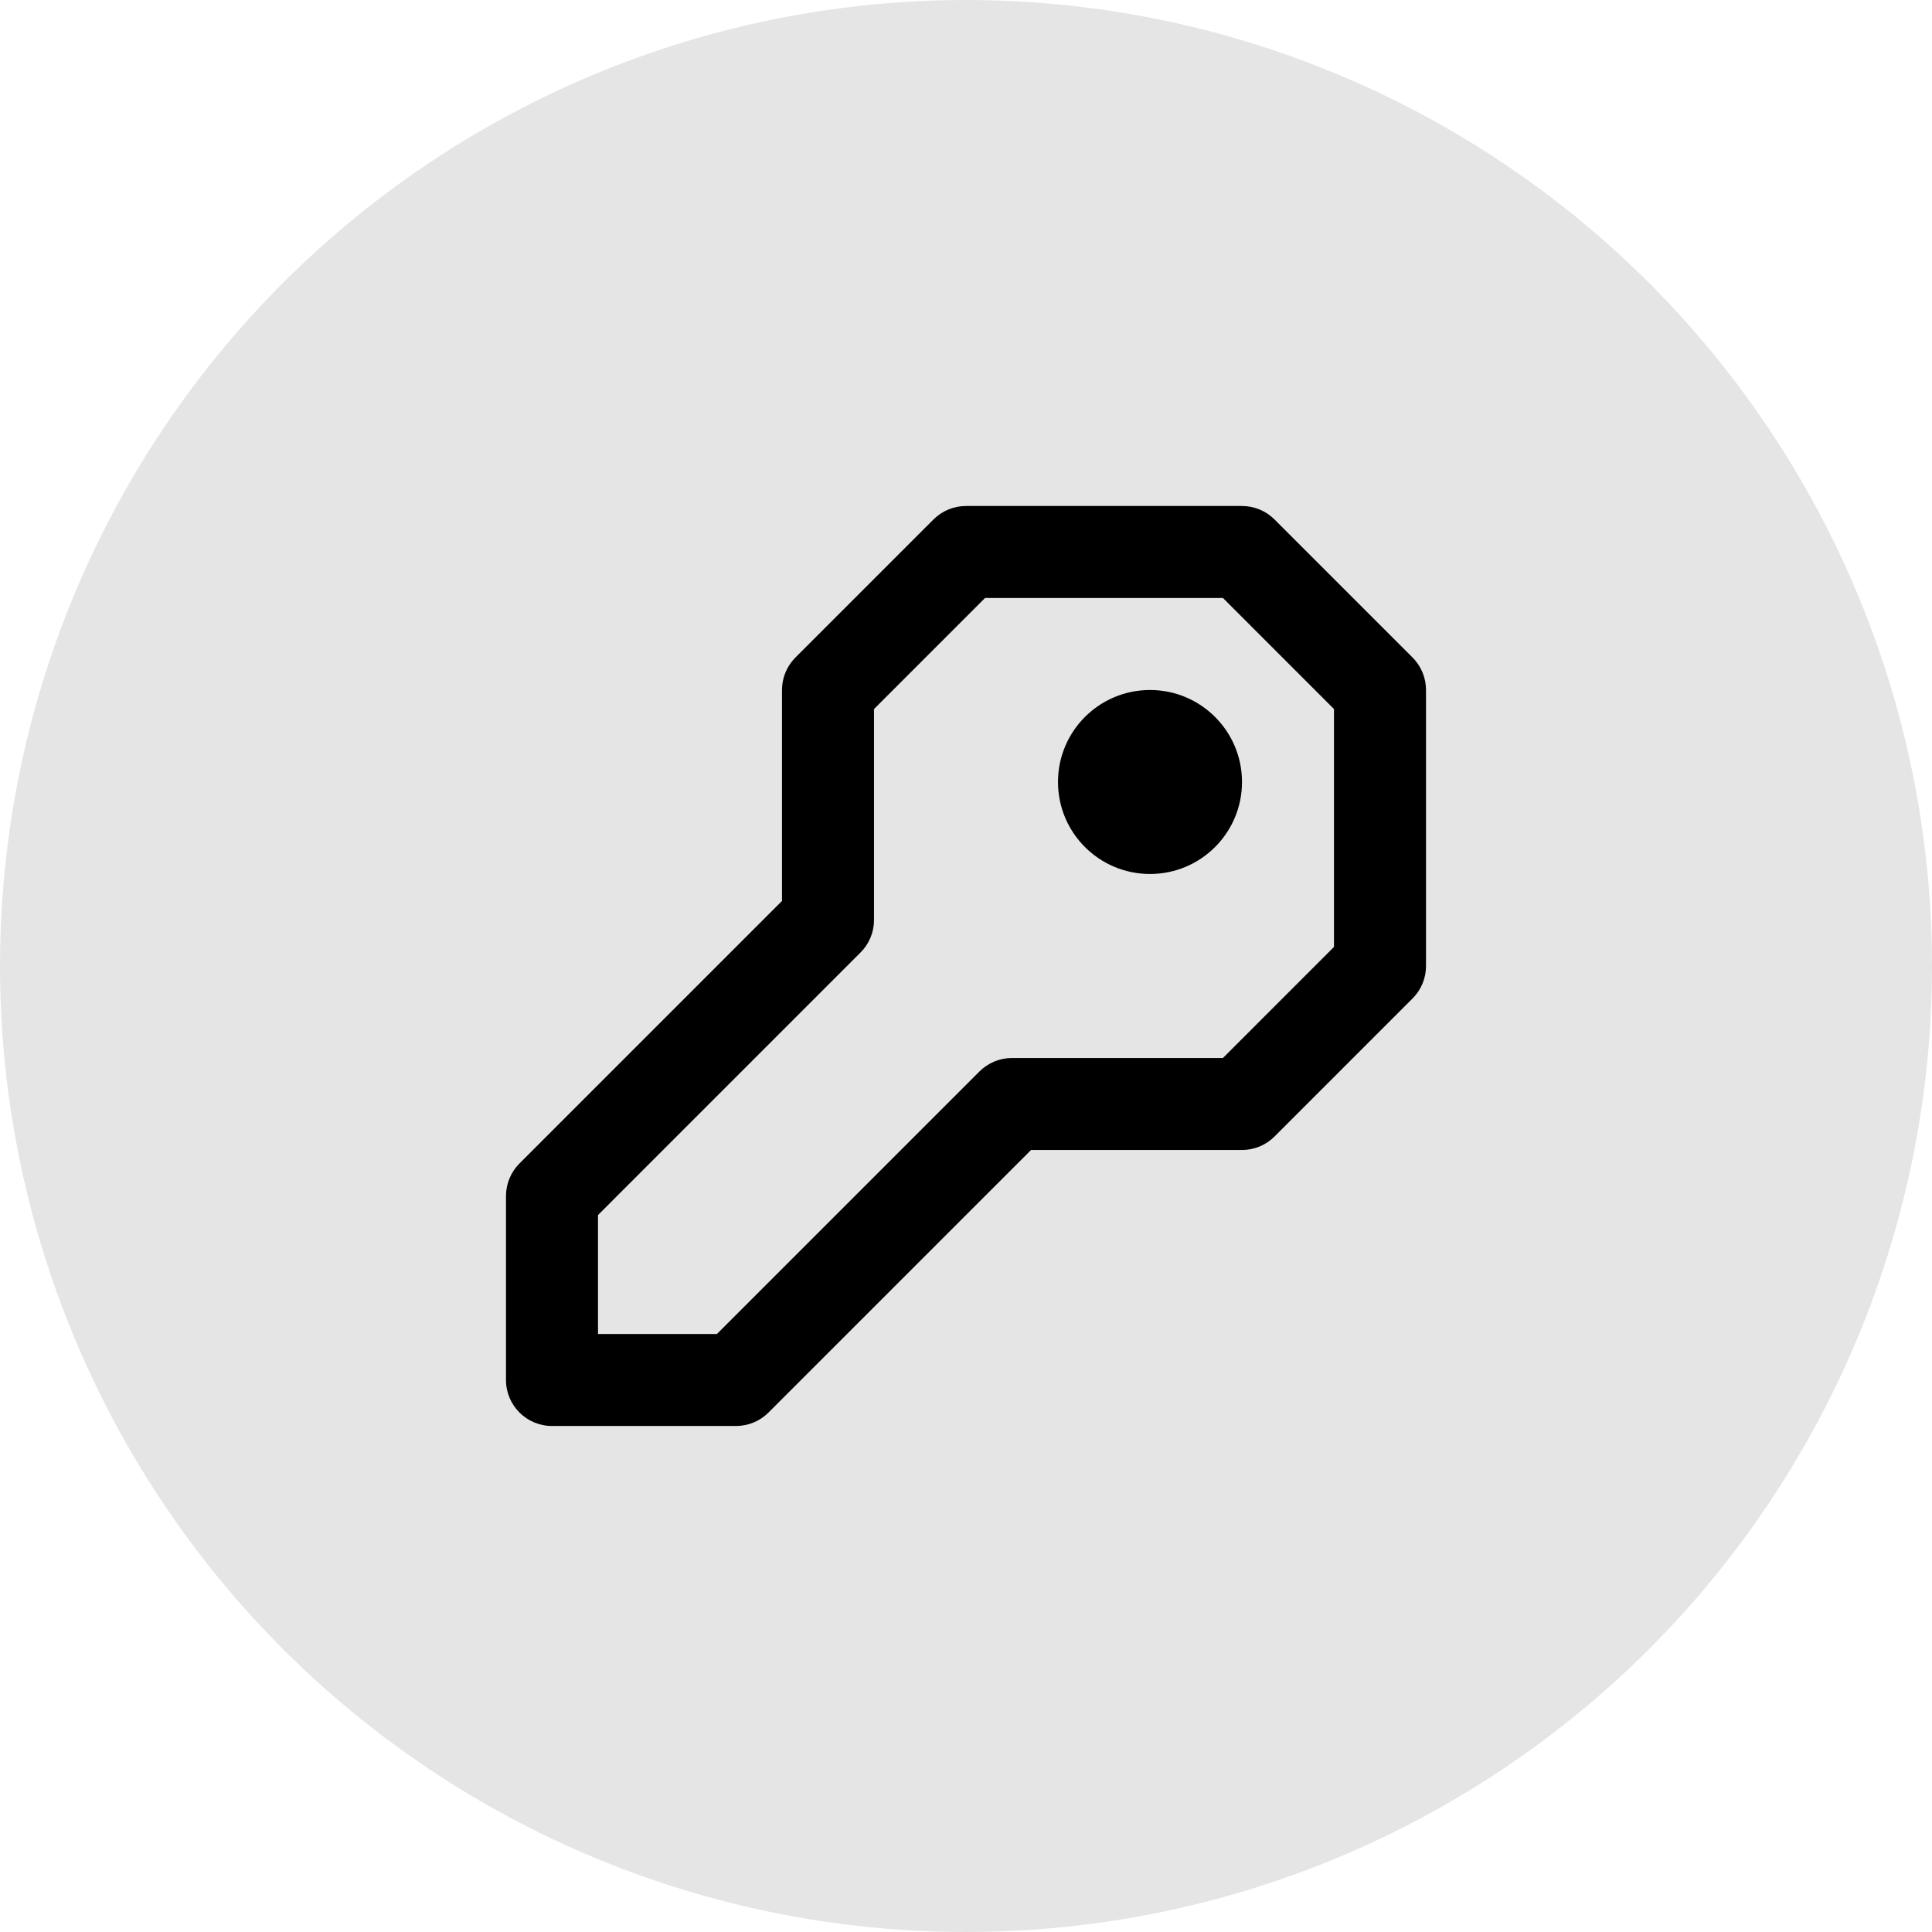
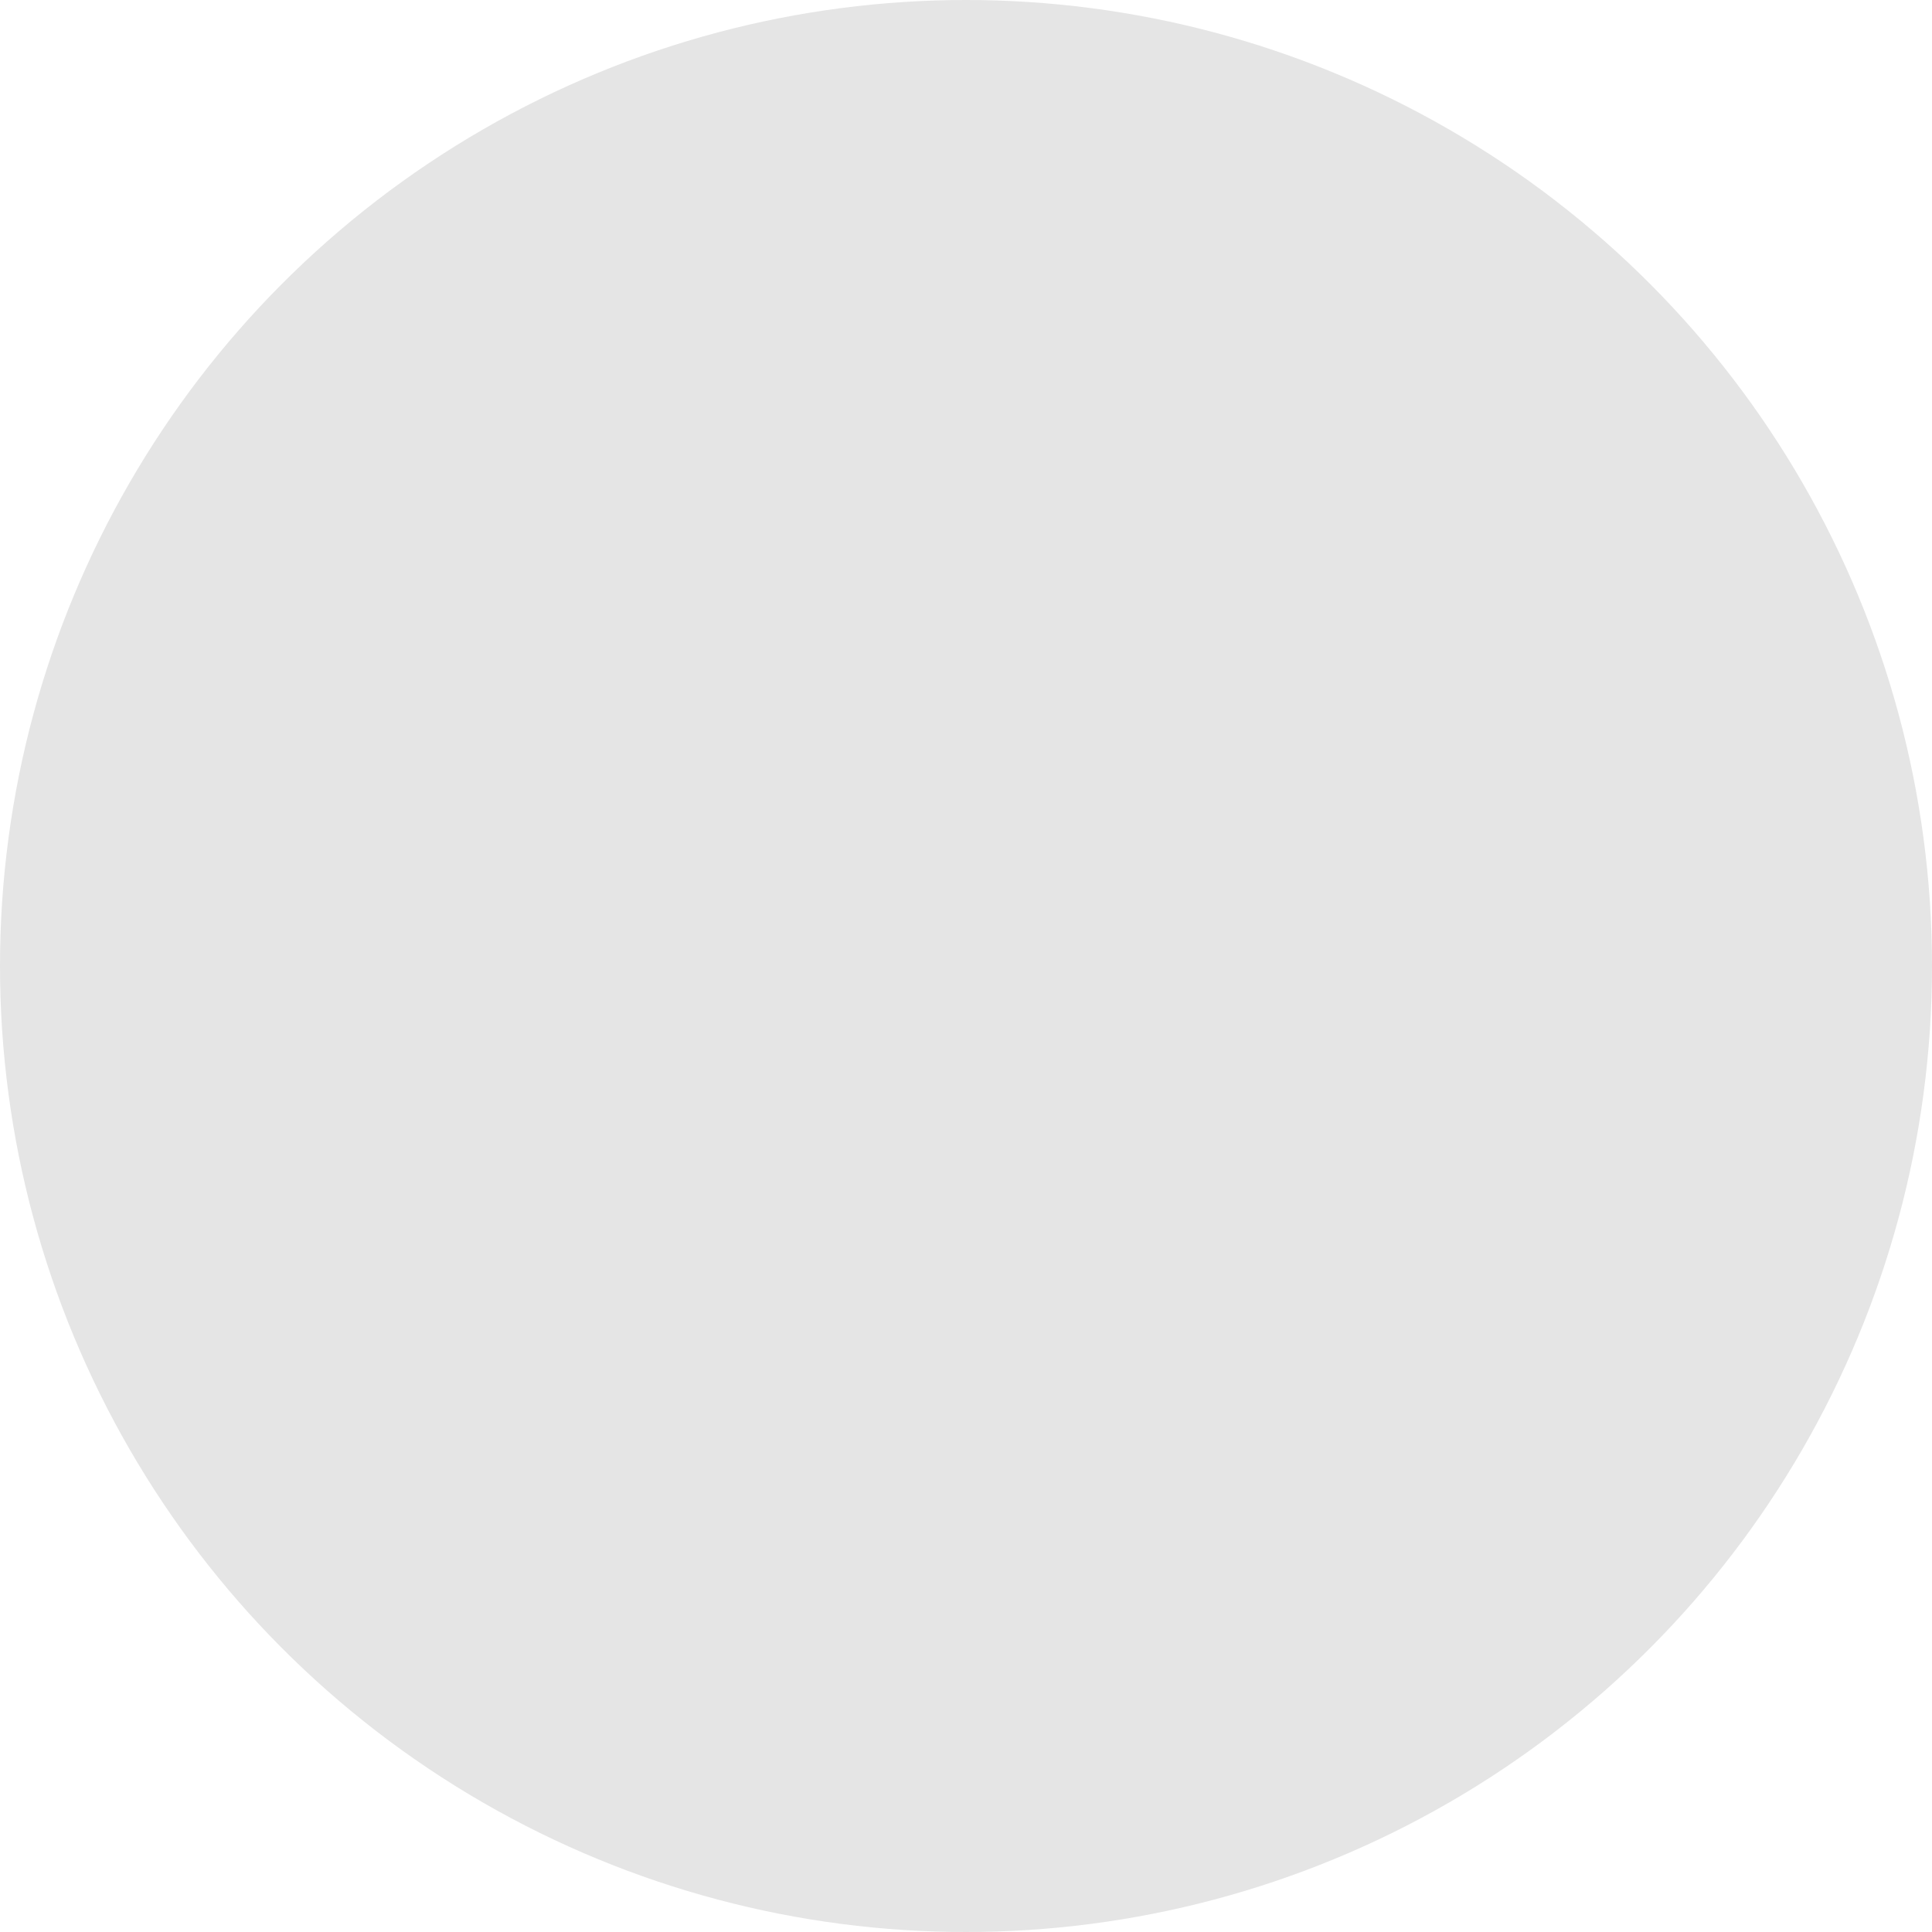
<svg xmlns="http://www.w3.org/2000/svg" width="70" height="70" viewBox="0 0 70 70" fill="none">
  <circle cx="35" cy="35" r="35" fill="#E5E5E5" />
-   <path fill-rule="evenodd" clip-rule="evenodd" d="M45 18.333C45.442 18.333 45.866 18.509 46.178 18.821L51.178 23.821C51.491 24.134 51.667 24.558 51.667 25V35C51.667 35.442 51.491 35.866 51.178 36.178L46.178 41.178C45.866 41.491 45.442 41.666 45 41.666H37.357L27.845 51.178C27.533 51.491 27.109 51.666 26.667 51.666H20C19.079 51.666 18.333 50.92 18.333 50V43.333C18.333 42.891 18.509 42.467 18.822 42.154L28.333 32.643V25C28.333 24.558 28.509 24.134 28.822 23.821L33.822 18.821C34.134 18.509 34.558 18.333 35 18.333H45ZM44.31 21.666H35.69L31.667 25.69V33.333C31.667 33.775 31.491 34.199 31.178 34.511L21.667 44.023V48.333H25.976L35.488 38.821C35.801 38.509 36.225 38.333 36.667 38.333H44.31L48.333 34.309V25.69L44.31 21.666ZM41.667 25C43.508 25 45 26.492 45 28.333C45 30.174 43.508 31.666 41.667 31.666C39.826 31.666 38.333 30.174 38.333 28.333C38.333 26.492 39.826 25 41.667 25Z" fill="black" />
</svg>